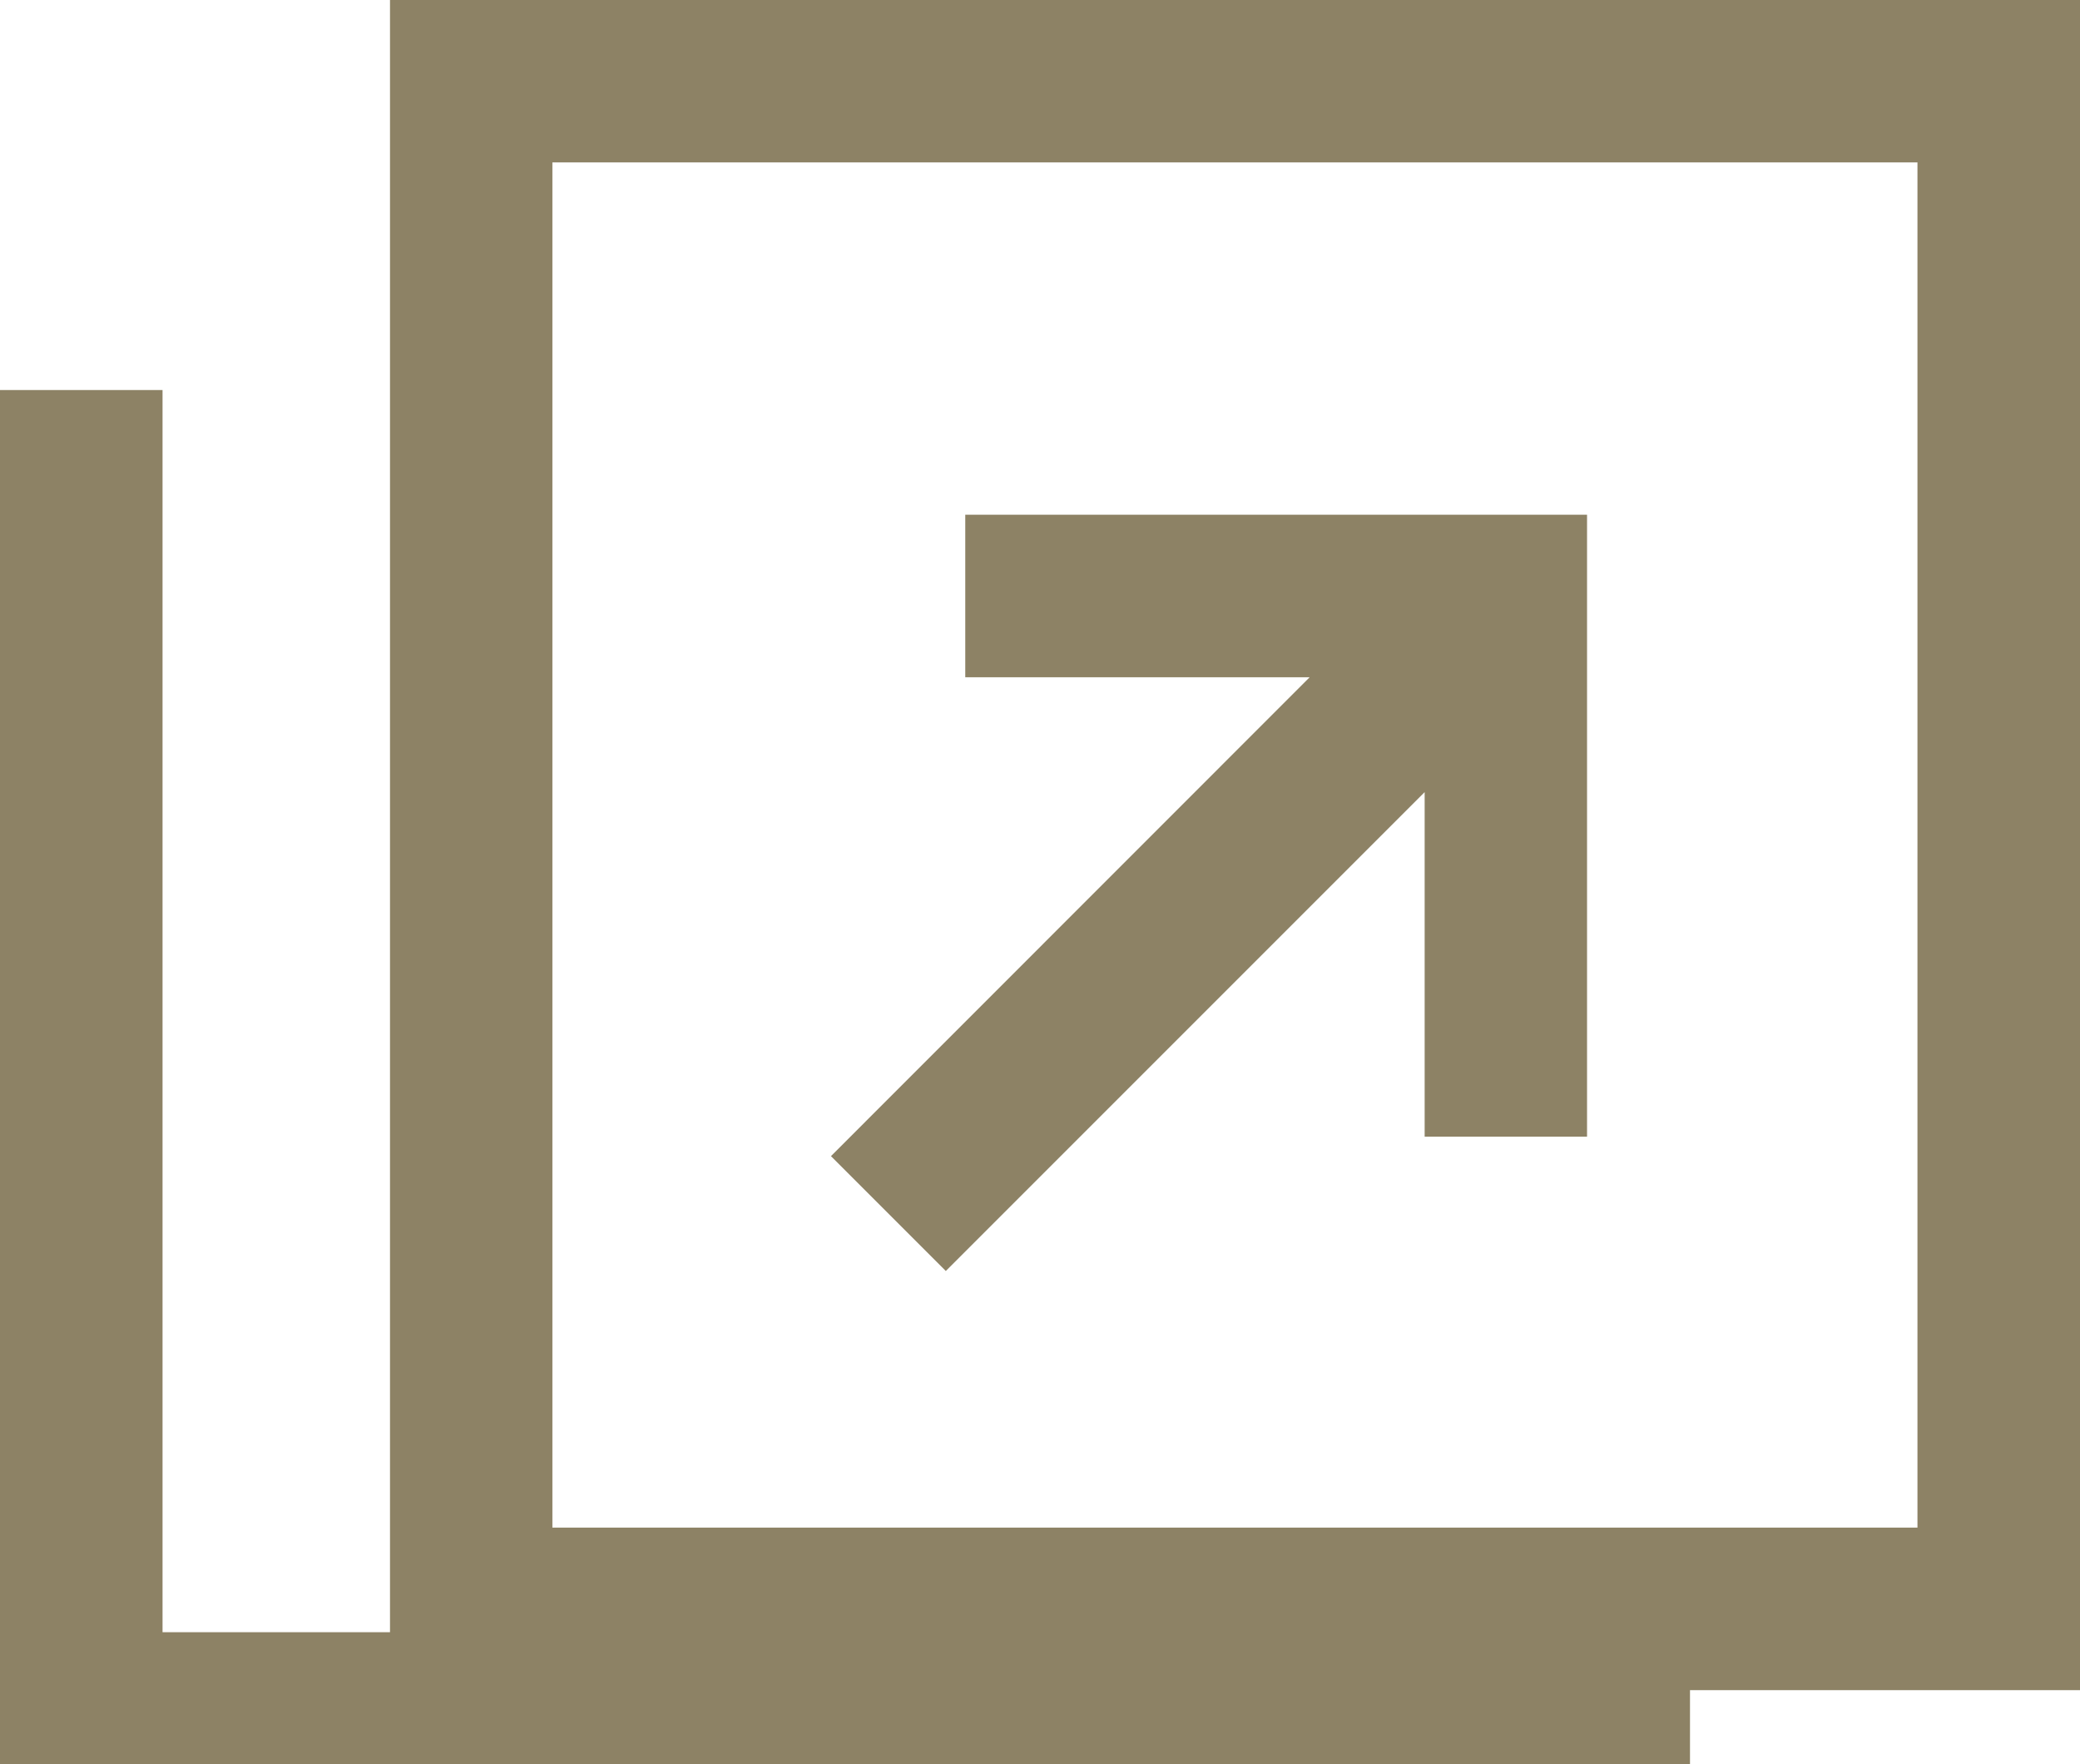
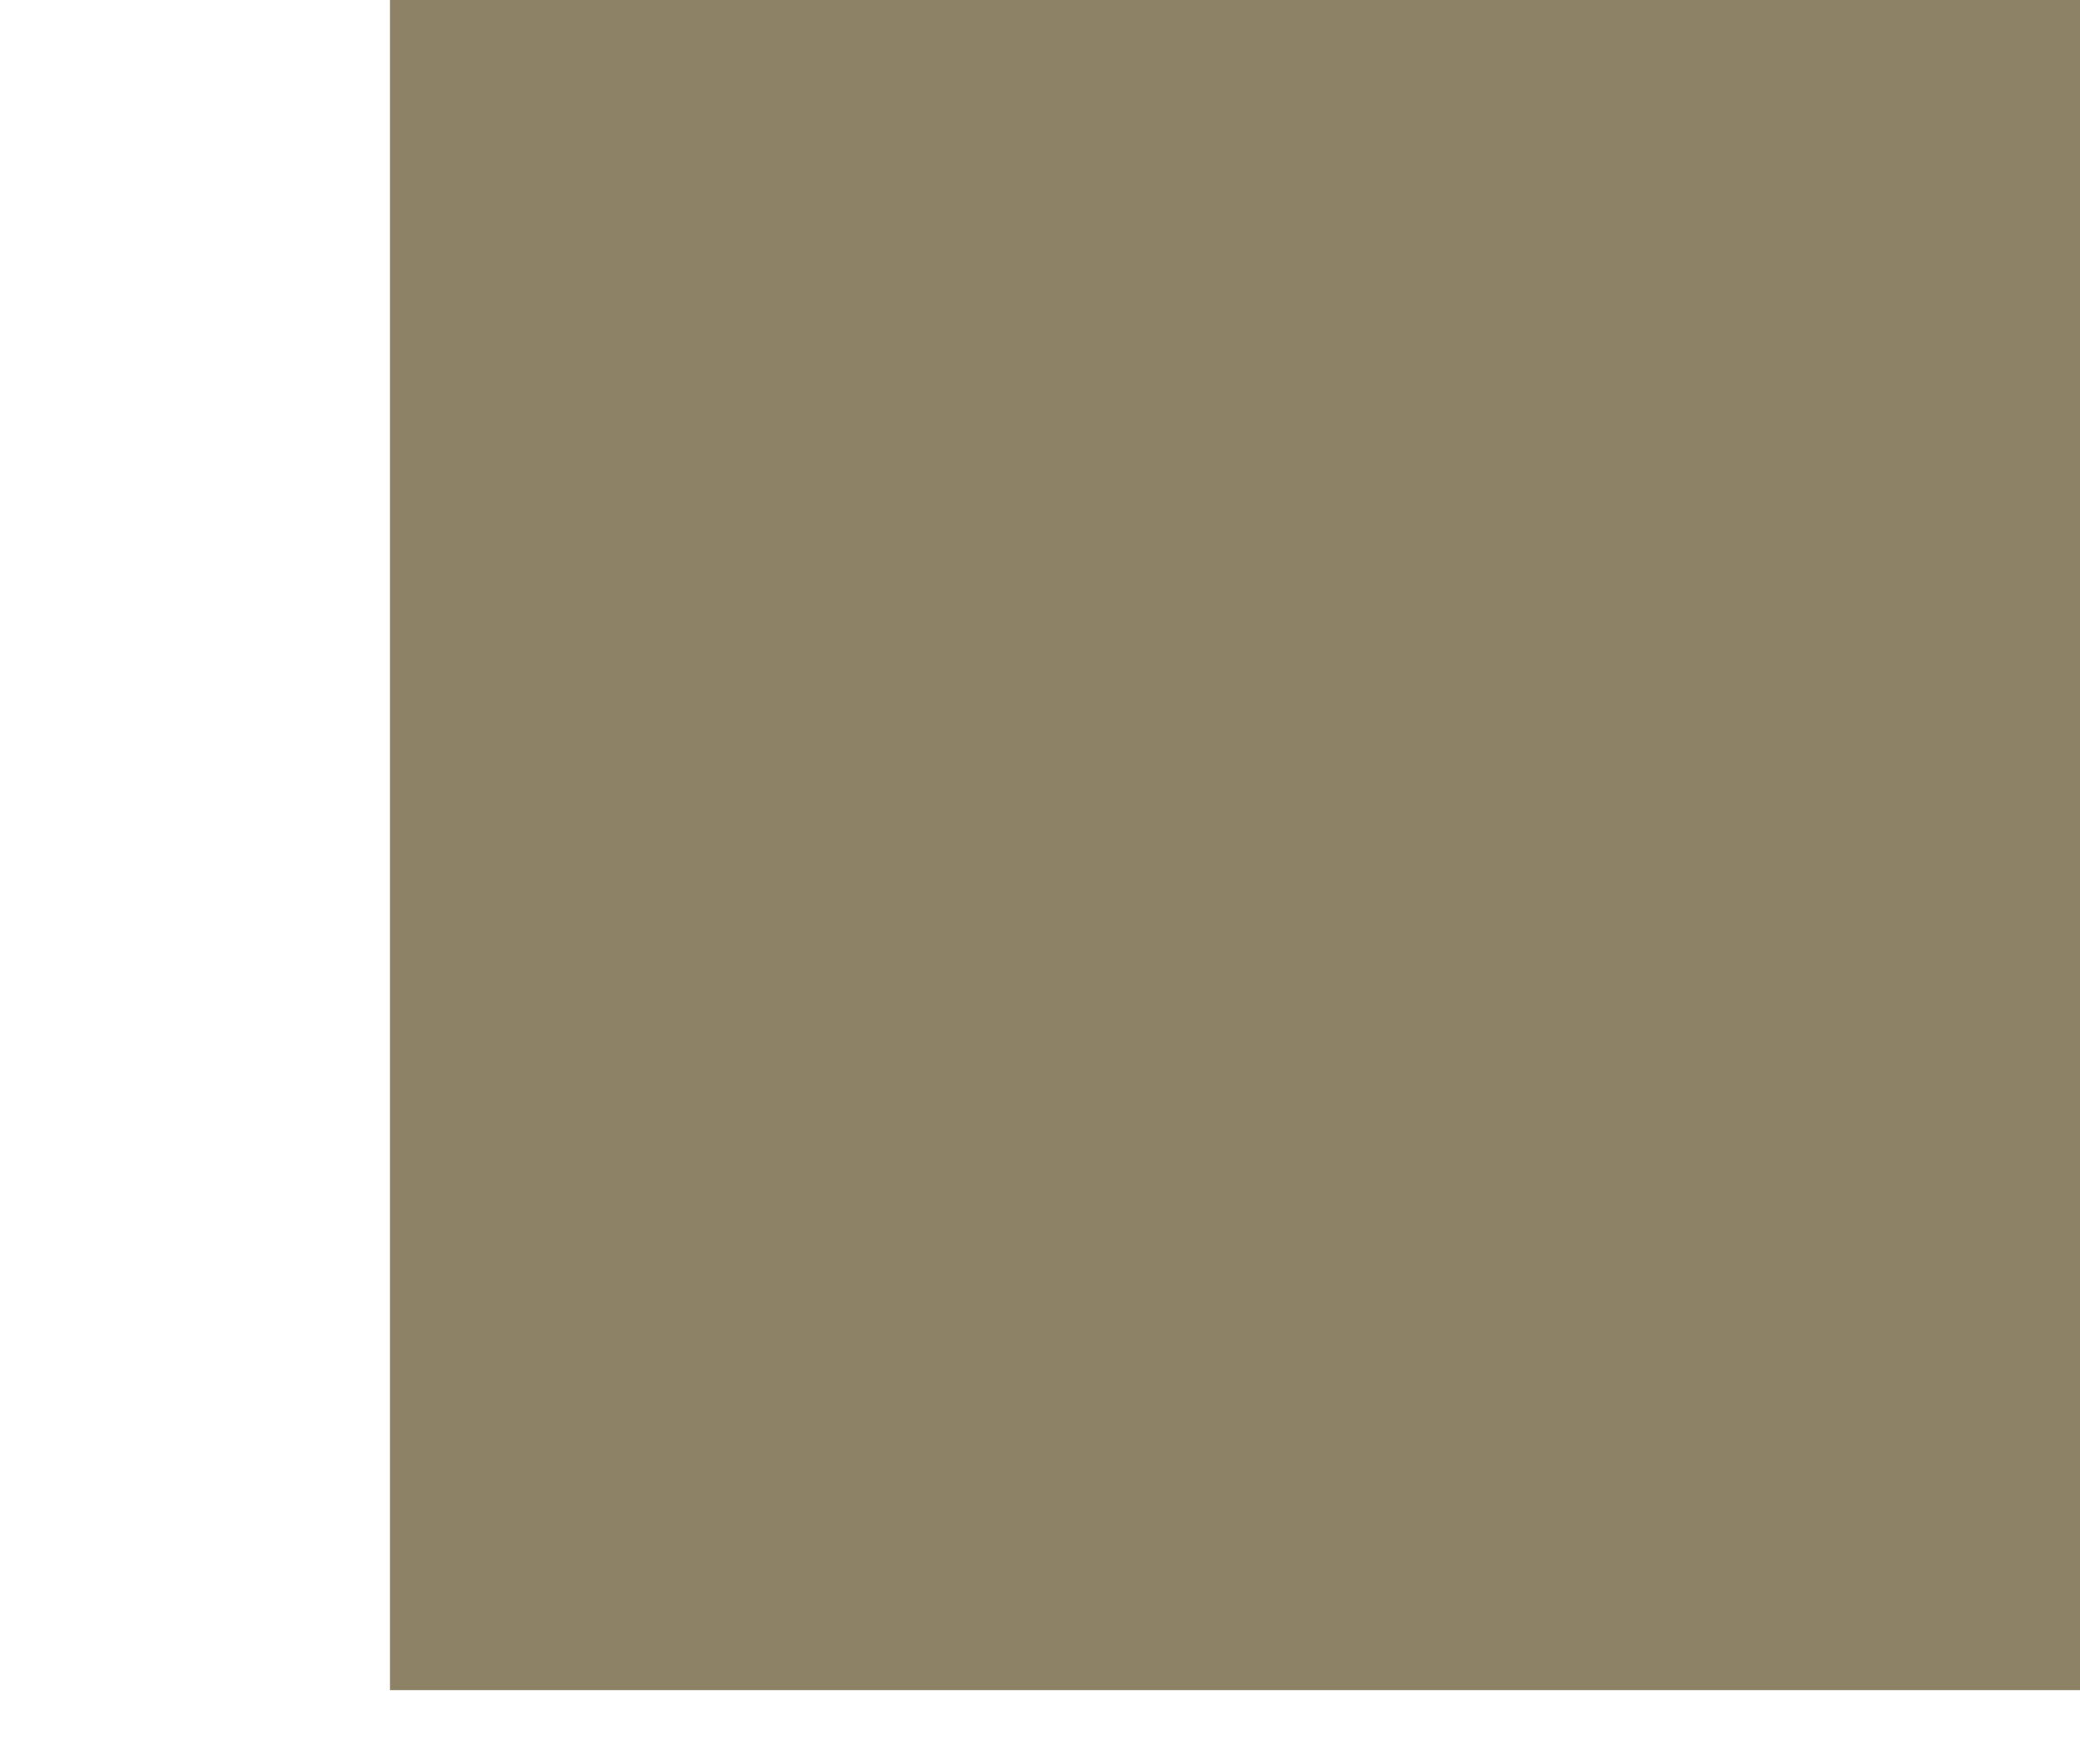
<svg xmlns="http://www.w3.org/2000/svg" width="14" height="11.874" viewBox="0 0 14 11.874">
  <defs>
    <style>
      .cls-1 {
        fill: #8d8265;
      }
    </style>
  </defs>
  <g id="レイヤー_2" data-name="レイヤー 2">
    <g id="レイヤー_1-2" data-name="レイヤー 1">
-       <path class="cls-1" d="M2.625,11.375h11.375V0H2.625Zm10.281-1.094h-9.188V1.093h9.188Z" />
-       <polygon class="cls-1" points="1.094 10.985 1.094 7.072 1.094 3.514 1.094 2.625 0 2.625 0 11.874 11.375 11.874 11.375 10.985 10.282 10.985 1.094 10.985" />
-       <polygon class="cls-1" points="6.366 8.554 9.589 5.331 9.589 7.65 10.682 7.65 10.682 3.464 6.497 3.464 6.497 4.558 8.815 4.558 5.593 7.781 6.366 8.554" />
+       <path class="cls-1" d="M2.625,11.375h11.375V0H2.625m10.281-1.094h-9.188V1.093h9.188Z" />
    </g>
  </g>
</svg>